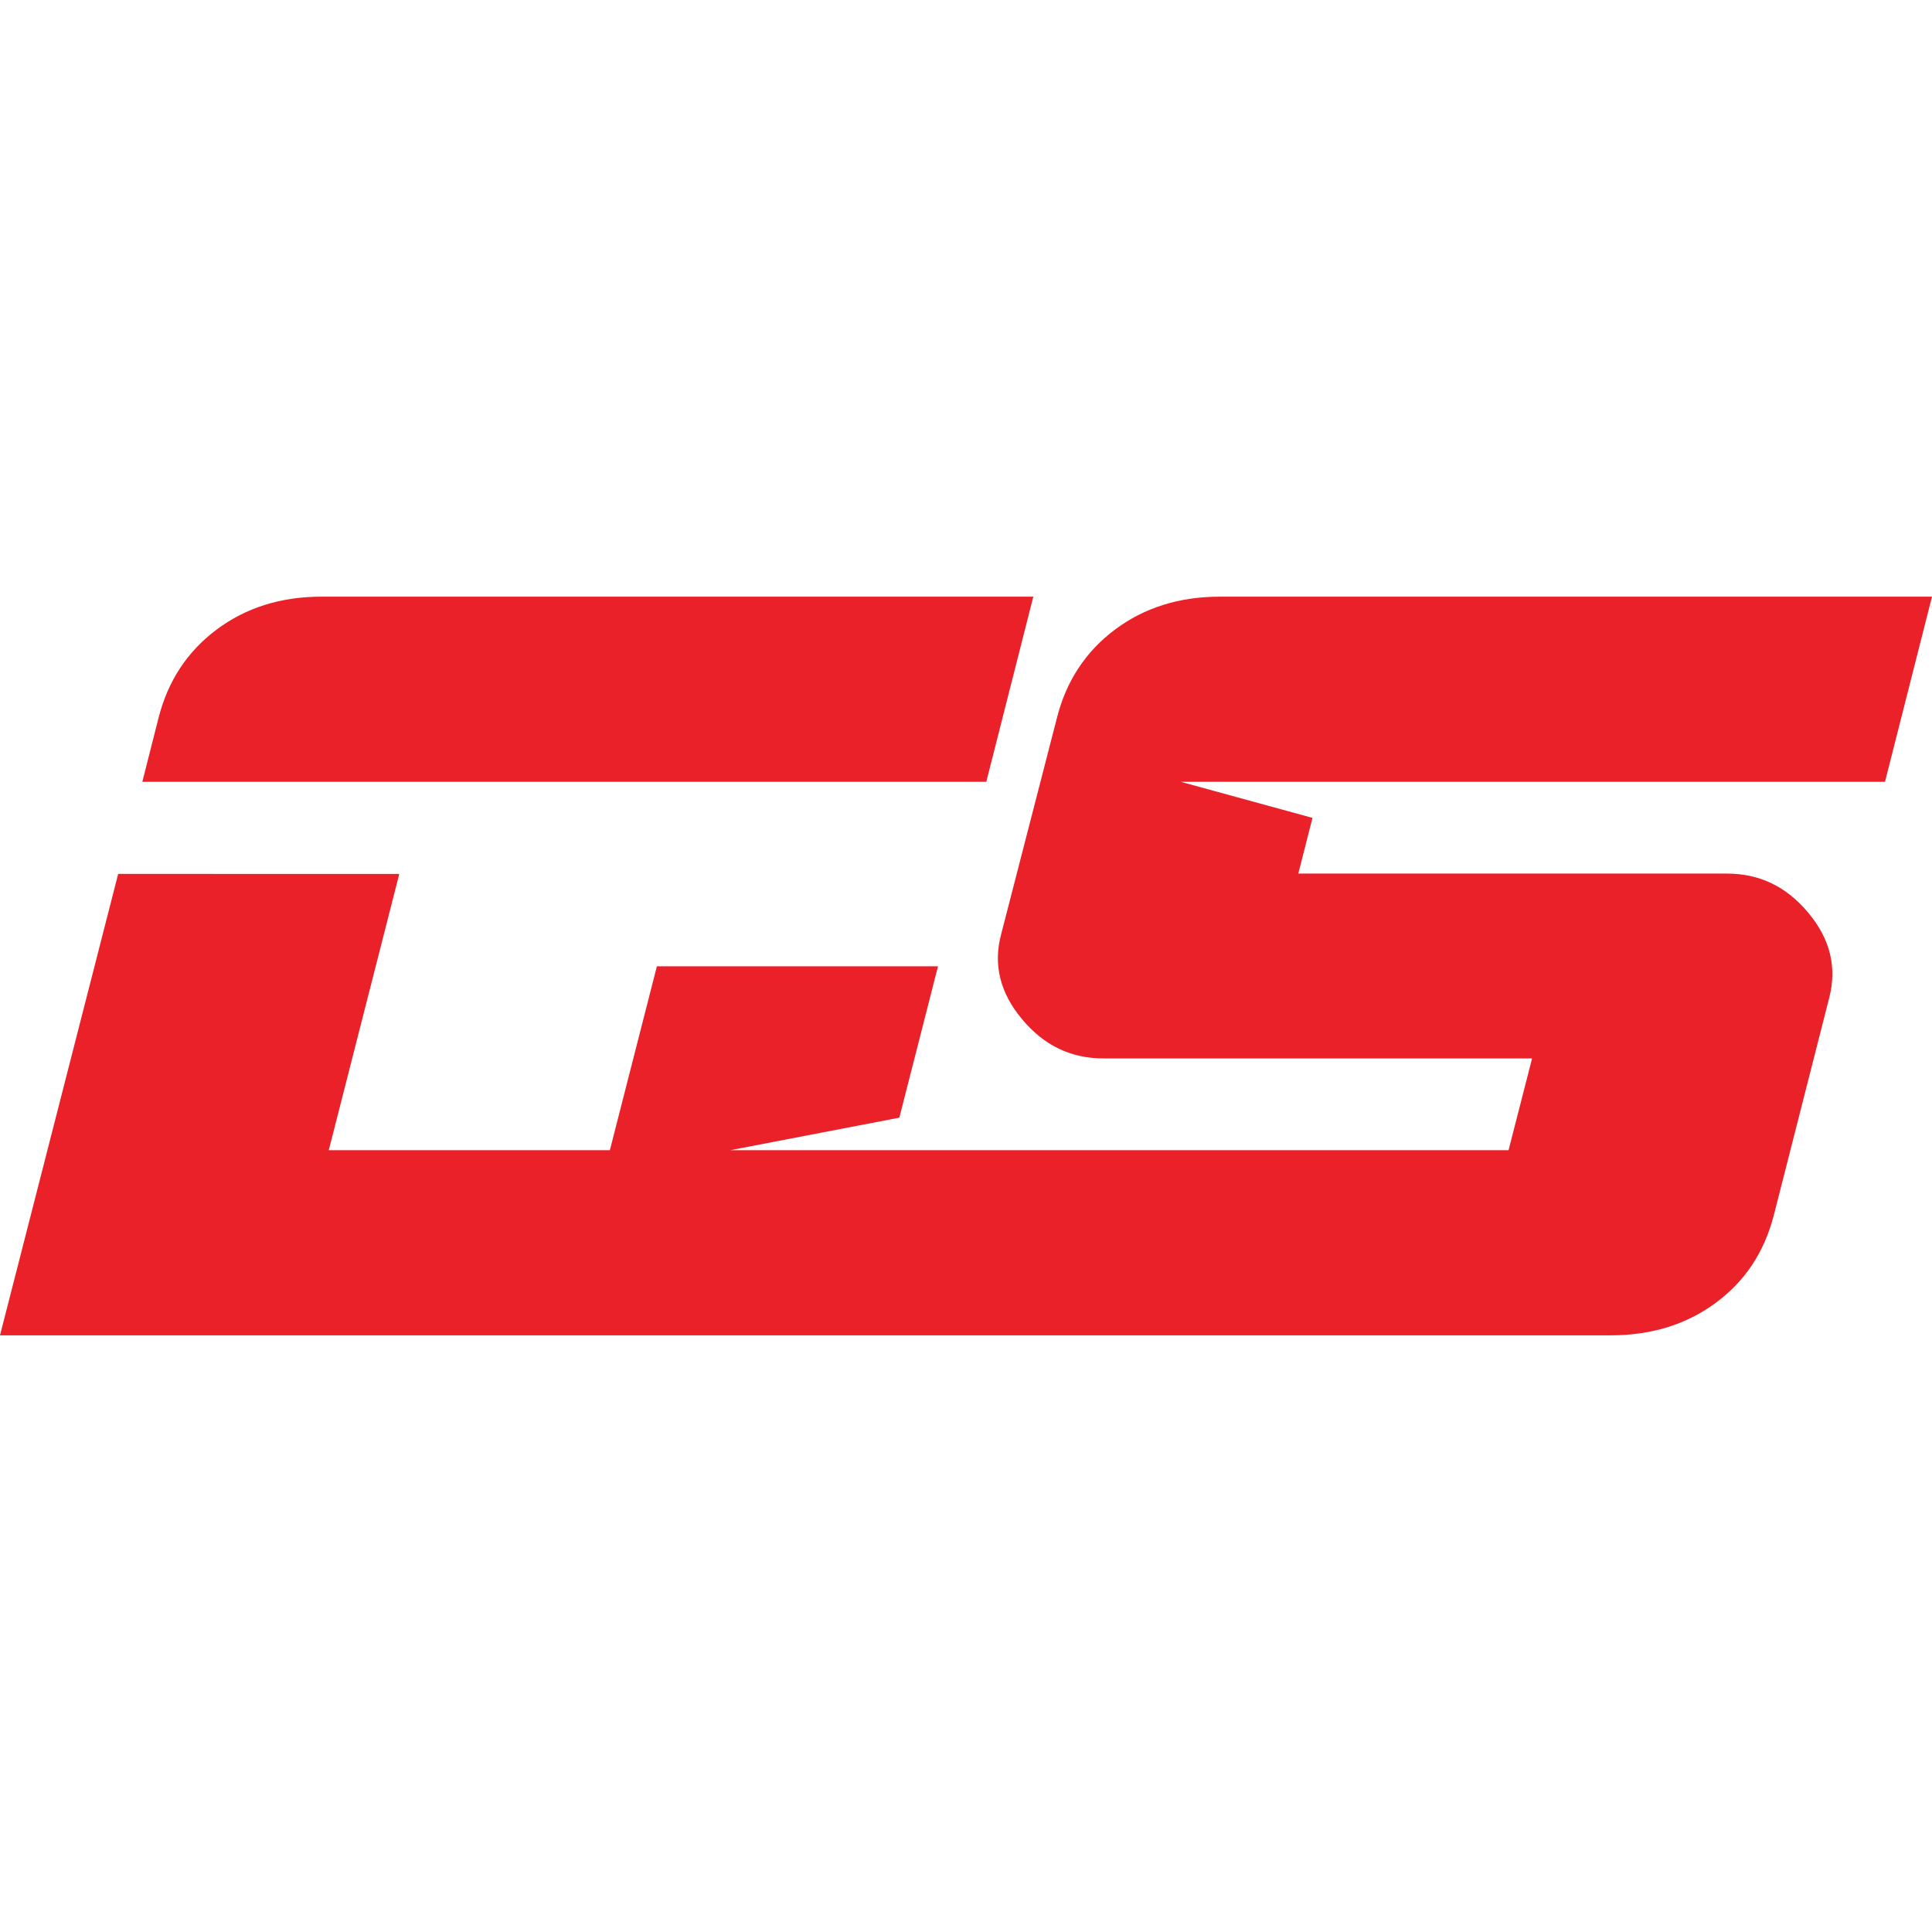
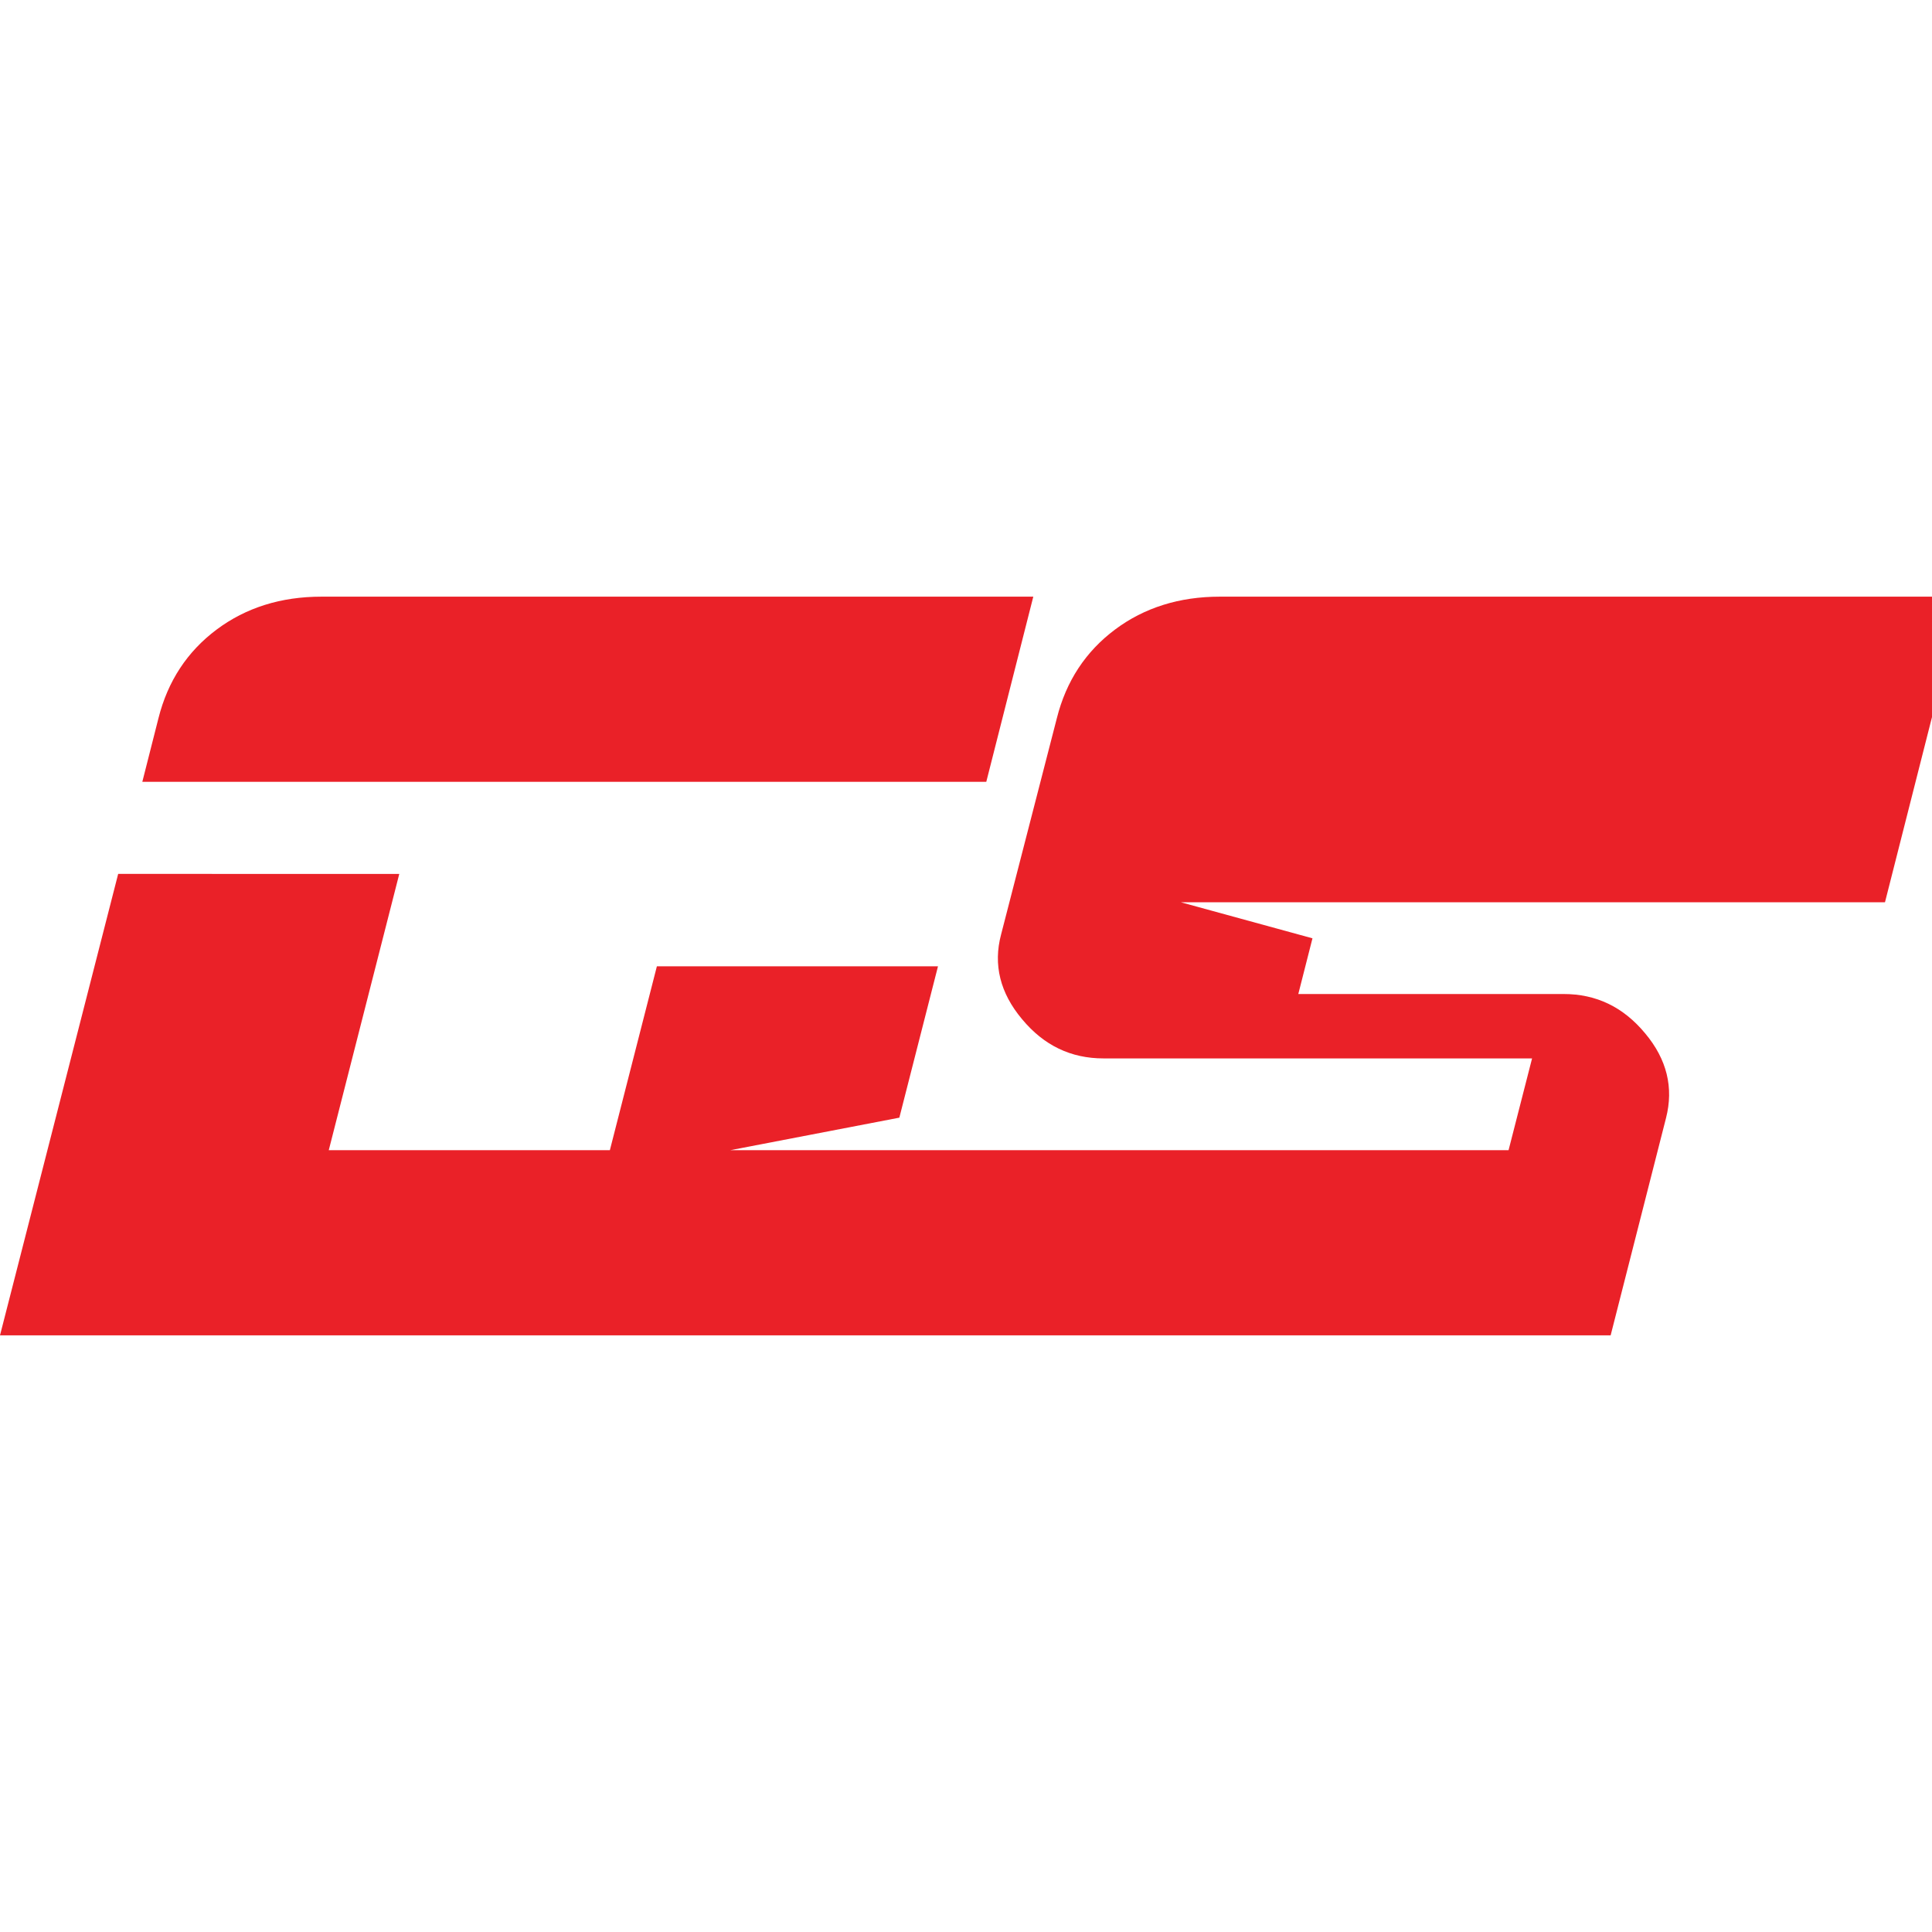
<svg xmlns="http://www.w3.org/2000/svg" viewBox="0 0 600 600" style="enable-background:new 0 0 600 600" xml:space="preserve">
-   <path d="M320.9 185.3H99.8c-12.5 0-23.4 3.4-32.5 10.2-9.1 6.8-15.2 16-18.1 27.6l-5 19.7H306.3l14.6-57.5zm279.1 0H378.8c-12.5 0-23.4 3.4-32.5 10.2-9.1 6.8-15.2 16-18.1 27.6l-17.3 67.1c-2.5 9.4-.3 18.2 6.5 26.3 6.8 8.2 15.2 12.2 25.3 12.2h133.1l-7.3 28.5H226.8l52.5-10.1 12-47H204l-14.6 57.1h-87.3l21.9-85.8H36.7L0 414.7H500.2c12.5 0 23.4-3.3 32.5-10 9.2-6.7 15.2-15.8 18.2-27.4l17.2-67.5c2.4-9.4.3-18.2-6.5-26.3-6.8-8.2-15.2-12.2-25.3-12.2H403.2l4.4-17.3-40.9-11.2h218.7l14.6-57.5z" style="fill:#ea2128" />
+   <path d="M320.9 185.3H99.8c-12.5 0-23.4 3.4-32.5 10.2-9.1 6.8-15.2 16-18.1 27.6l-5 19.7H306.3l14.6-57.5zm279.1 0H378.8c-12.5 0-23.4 3.4-32.5 10.2-9.1 6.8-15.2 16-18.1 27.6l-17.3 67.1c-2.5 9.4-.3 18.2 6.5 26.3 6.8 8.2 15.2 12.2 25.3 12.2h133.1l-7.3 28.5H226.8l52.5-10.1 12-47H204l-14.6 57.1h-87.3l21.9-85.8H36.7L0 414.7H500.2l17.2-67.5c2.4-9.4.3-18.2-6.5-26.3-6.8-8.2-15.2-12.2-25.3-12.2H403.2l4.4-17.3-40.9-11.2h218.7l14.6-57.5z" style="fill:#ea2128" />
</svg>